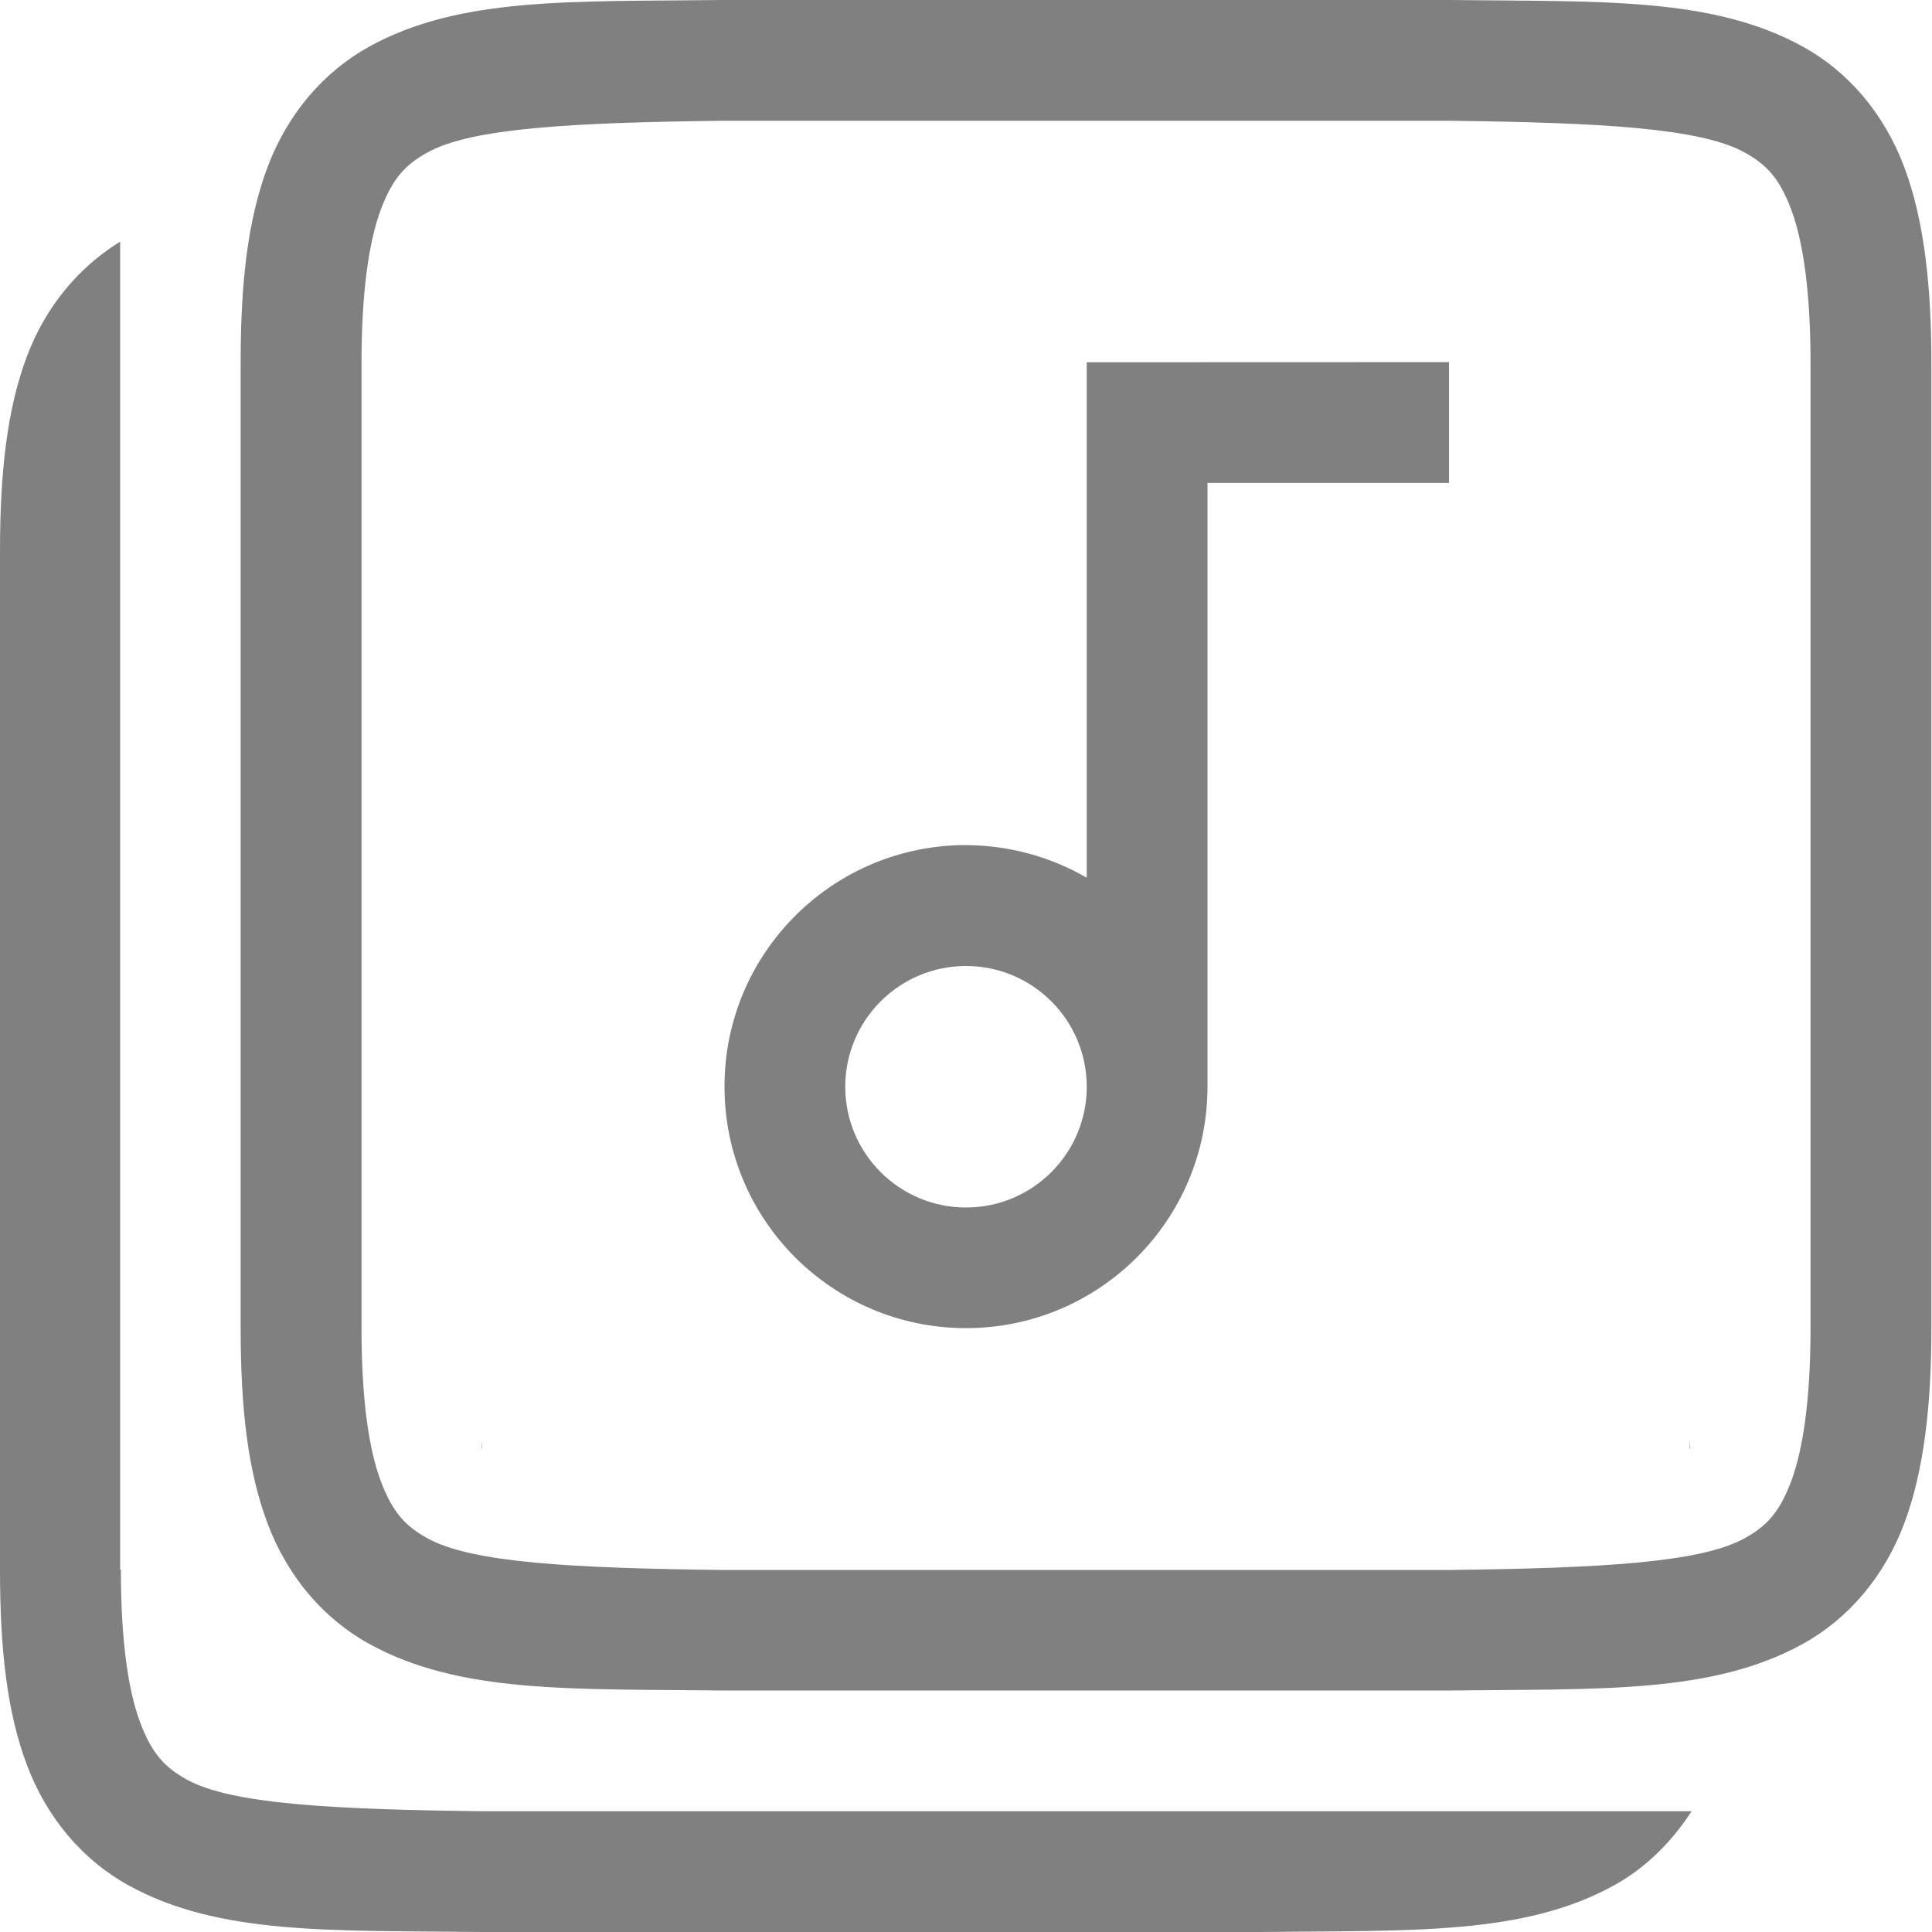
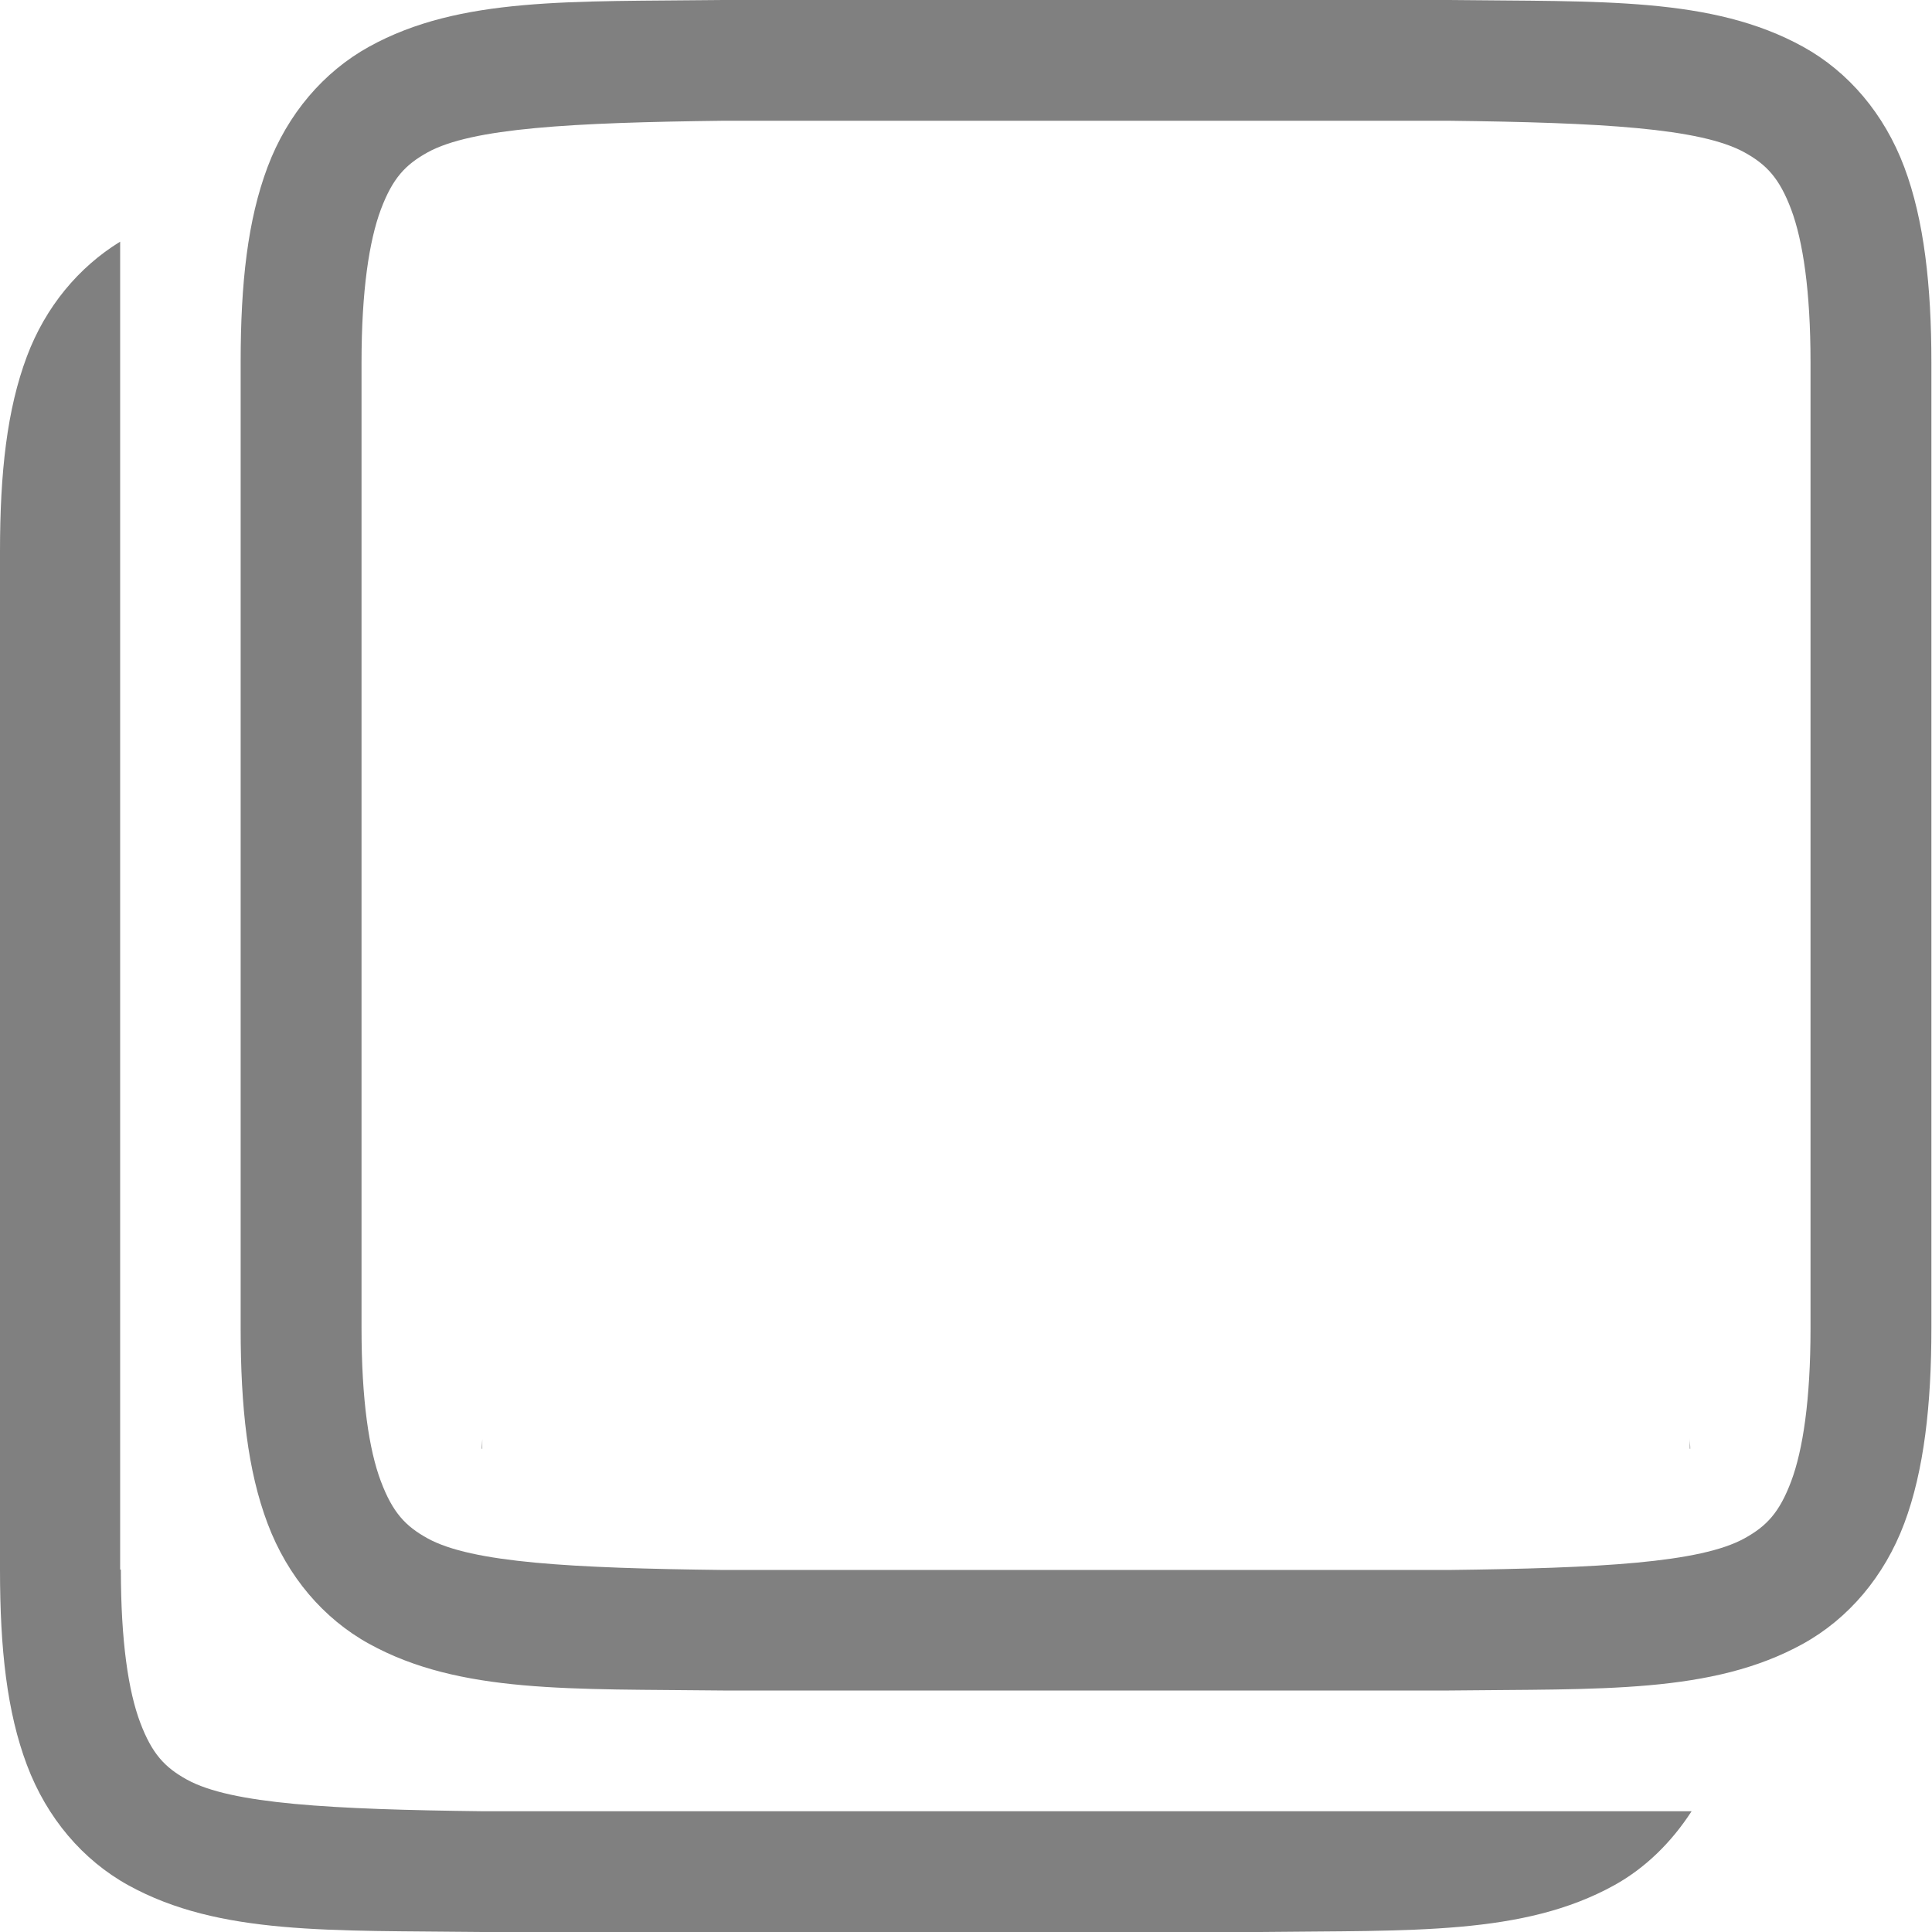
<svg xmlns="http://www.w3.org/2000/svg" version="1.1" viewBox="0 0 16 16">
  <path d="m-6.003 1a2.655 2.874 0 0 0-2.644 2.873 2.655 2.874 0 0 0 2.654 2.875 2.655 2.874 0 0 0 2.654-2.875 2.655 2.874 0 0 0-2.654-2.873 2.655 2.874 0 0 0-0.01 0zm0.01 1a1.655 1.875 0 0 1 1.654 1.873 1.655 1.875 0 0 1-1.654 1.875 1.655 1.875 0 0 1-1.654-1.875 1.655 1.875 0 0 1 1.654-1.873z" fill-opacity="0" stroke-width="1.381" />
  <g transform="matrix(.715 0 0 .715 -723.45 -28.358)" fill-opacity="0" label="status">
-     <path d="m1002.9 50.128c-0.054 2.7e-4 -0.091 0.003-0.145 0.003-0.673 3e-3 -1.284 0.022-1.821 0.06-1.664 0.119-2.74 0.429-3.59 1.07-0.575 0.434-0.954 1.024-1.169 1.712-0.158 0.507-0.217 0.975-0.246 1.532-8e-3 0.041-2e-3 0.082 0 0.123 0.014 0.276 0.237 0.489 0.513 0.475 0.265-0.015 0.475-0.234 0.475-0.5 9e-3 -0.466 0.139-0.947 0.213-1.335 0.166-0.534 0.411-0.904 0.816-1.21 0.587-0.443 1.48-0.728 2.987-0.855 0.539-0.045 1.159-0.071 1.884-0.074 0.032-1.1e-4 0.052-0.005 0.085-0.005 0.039 0 0.062 0.005 0.101 0.005 0.725 2e-3 1.344 0.028 1.884 0.074 1.507 0.127 2.4 0.412 2.987 0.855 0.405 0.305 0.65 0.676 0.816 1.21 0.126 0.405 0.183 0.812 0.21 1.335-2e-4 8e-3 -2e-4 0.016 0 0.025 0.014 0.276 0.251 0.489 0.527 0.475 0.276-0.015 0.487-0.251 0.472-0.527 0-0.022-9e-4 -0.044-0.011-0.066-0.029-0.559-0.089-1.028-0.248-1.537-0.214-0.688-0.591-1.278-1.166-1.712-0.85-0.641-1.926-0.951-3.59-1.07-0.537-0.038-1.148-0.057-1.821-0.06-0.06-2.51e-4 -0.102-0.003-0.161-0.003z" color="#000000" color-rendering="auto" dominant-baseline="auto" fill-opacity="0" image-rendering="auto" shape-rendering="auto" solid-color="#000000" style="font-feature-settings:normal;font-variant-alternates:normal;font-variant-caps:normal;font-variant-ligatures:normal;font-variant-numeric:normal;font-variant-position:normal;isolation:auto;mix-blend-mode:normal;shape-padding:0;text-decoration-color:#000000;text-decoration-line:none;text-decoration-style:solid;text-indent:0;text-orientation:mixed;text-transform:none;white-space:normal" />
-   </g>
+     </g>
  <g fill="#808080">
    <path d="m5.988 0c-1.258 0.015-2.179-0.029-2.932 0.387-0.376 0.208-0.675 0.557-0.84 0.996-0.165 0.439-0.223 0.96-0.223 1.617v8c0 0.658 0.058 1.179 0.223 1.617 0.165 0.439 0.463 0.788 0.84 0.996 0.753 0.415 1.673 0.372 2.932 0.387h6.012c1.258-0.015 2.179 0.029 2.932-0.387 0.376-0.208 0.673-0.557 0.838-0.996 0.165-0.439 0.225-0.989 0.225-1.617v-8c0-0.628-0.06-1.179-0.225-1.617-0.165-0.439-0.461-0.788-0.838-0.996-0.753-0.415-1.673-0.372-2.932-0.387h-6.012zm0.006 1h6c1.26 0.015 2.087 0.06 2.453 0.262 0.183 0.101 0.289 0.213 0.387 0.473 0.097 0.26 0.16 0.673 0.16 1.266v8c0 0.592-0.063 1.006-0.16 1.266-0.098 0.26-0.203 0.371-0.387 0.473-0.366 0.202-1.194 0.247-2.453 0.262h-6c-1.26-0.015-2.087-0.06-2.453-0.262-0.183-0.101-0.289-0.213-0.387-0.473-0.098-0.26-0.16-0.673-0.16-1.266v-8c0-0.592 0.063-1.006 0.16-1.266 0.098-0.26 0.203-0.371 0.387-0.473 0.366-0.202 1.193-0.247 2.453-0.262zm-5 1.002c-0.343 0.211-0.617 0.539-0.771 0.949-0.165 0.439-0.223 0.96-0.223 1.617v8.432c0 0.658 0.058 1.179 0.223 1.617 0.165 0.439 0.463 0.788 0.84 0.996 0.753 0.415 1.673 0.372 2.932 0.387h6.441c1.258-0.015 2.179 0.029 2.932-0.387 0.257-0.142 0.474-0.355 0.641-0.613h-10.008c-1.26-0.015-2.087-0.06-2.453-0.262-0.183-0.101-0.289-0.213-0.387-0.473-0.098-0.26-0.16-0.673-0.16-1.266h-0.006v-10.998zm13 9.912v0.084h0.004c0-0.03-0.004-0.054-0.004-0.084zm-10 0.004c-2.505e-4 0.028-0.004 0.051-0.004 0.08h0.004v-0.08z" color="#000000" color-rendering="auto" image-rendering="auto" shape-rendering="auto" solid-color="#000000" style="isolation:auto;mix-blend-mode:normal;text-decoration-color:#000000;text-decoration-line:none;text-decoration-style:solid;text-indent:0;text-transform:none;white-space:normal" />
-     <path d="m9 3 2e-6 2v2.269c-0.304-0.176-0.649-0.269-1-0.27-0.016-1.99e-4 -0.033-1.99e-4 -0.049 0-1.085 0.027-1.952 0.914-1.951 2 0 1.105 0.895 2 2 2 1.105 0 2-0.895 2-2v-5h2v-1zm-1 5c0.552 0 1 0.448 1 1s-0.448 1-1 1-1-0.448-1-1 0.448-1 1-1z" stroke-width=".556" />
  </g>
</svg>